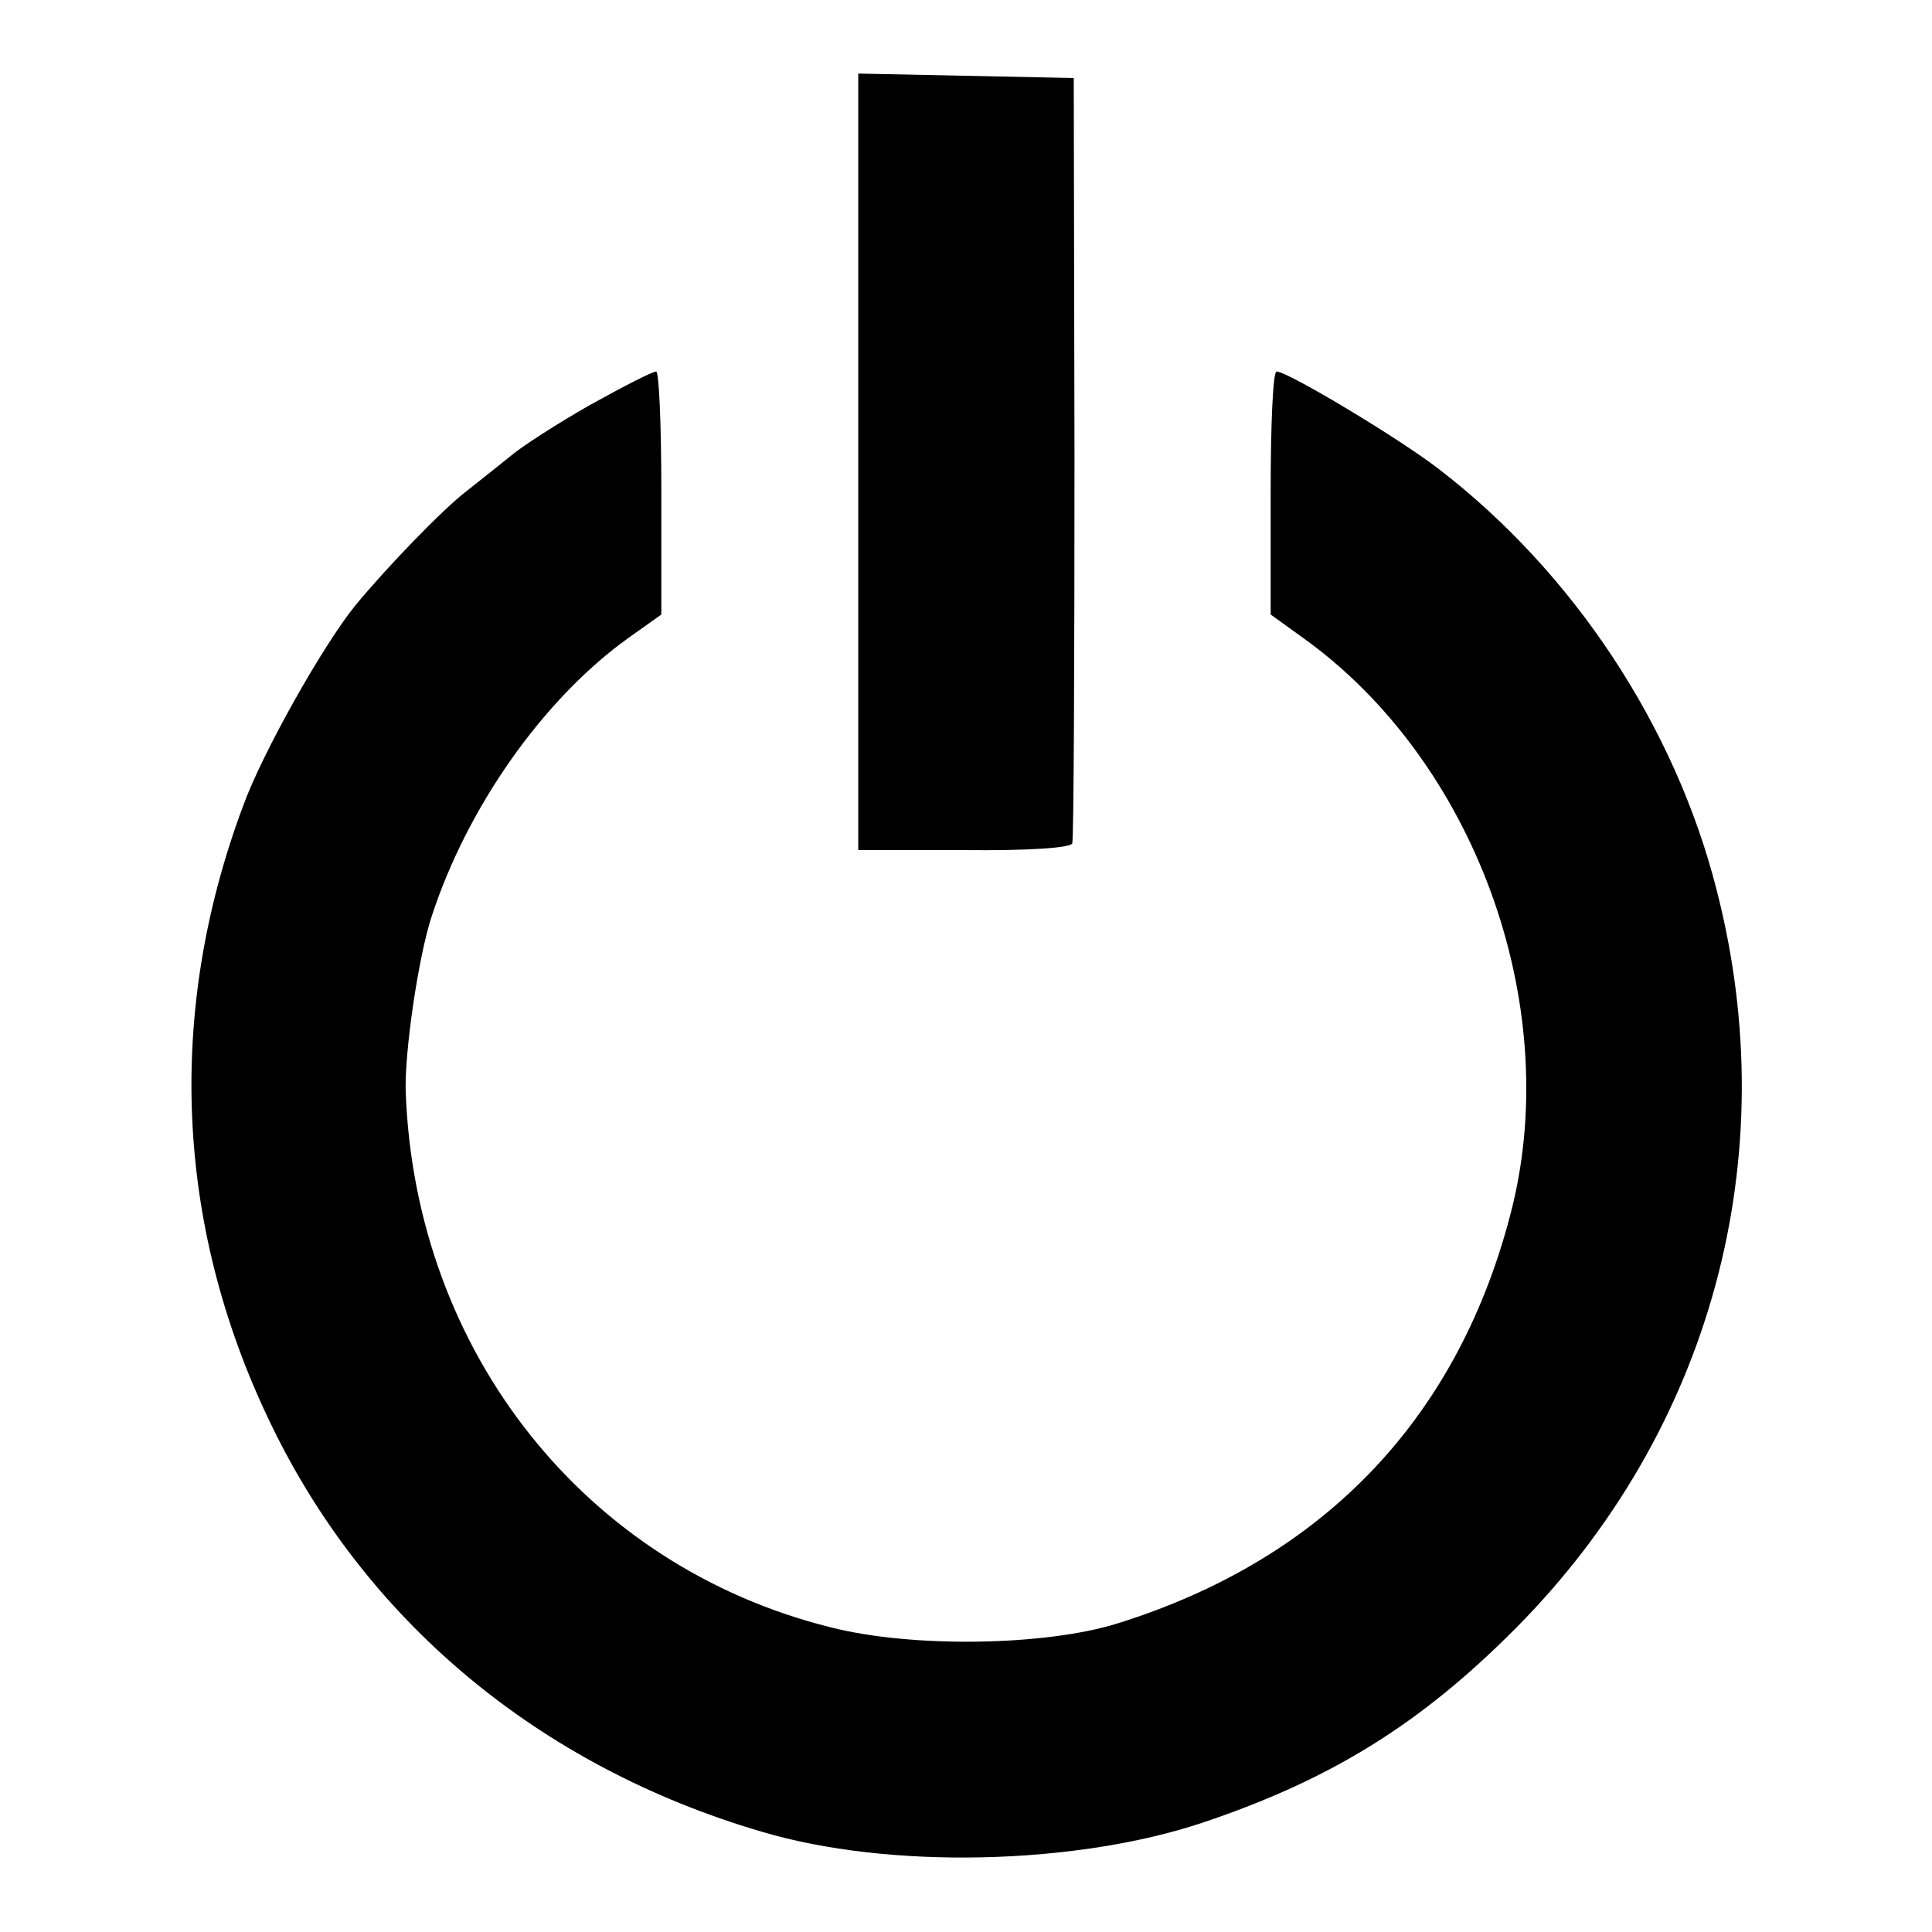
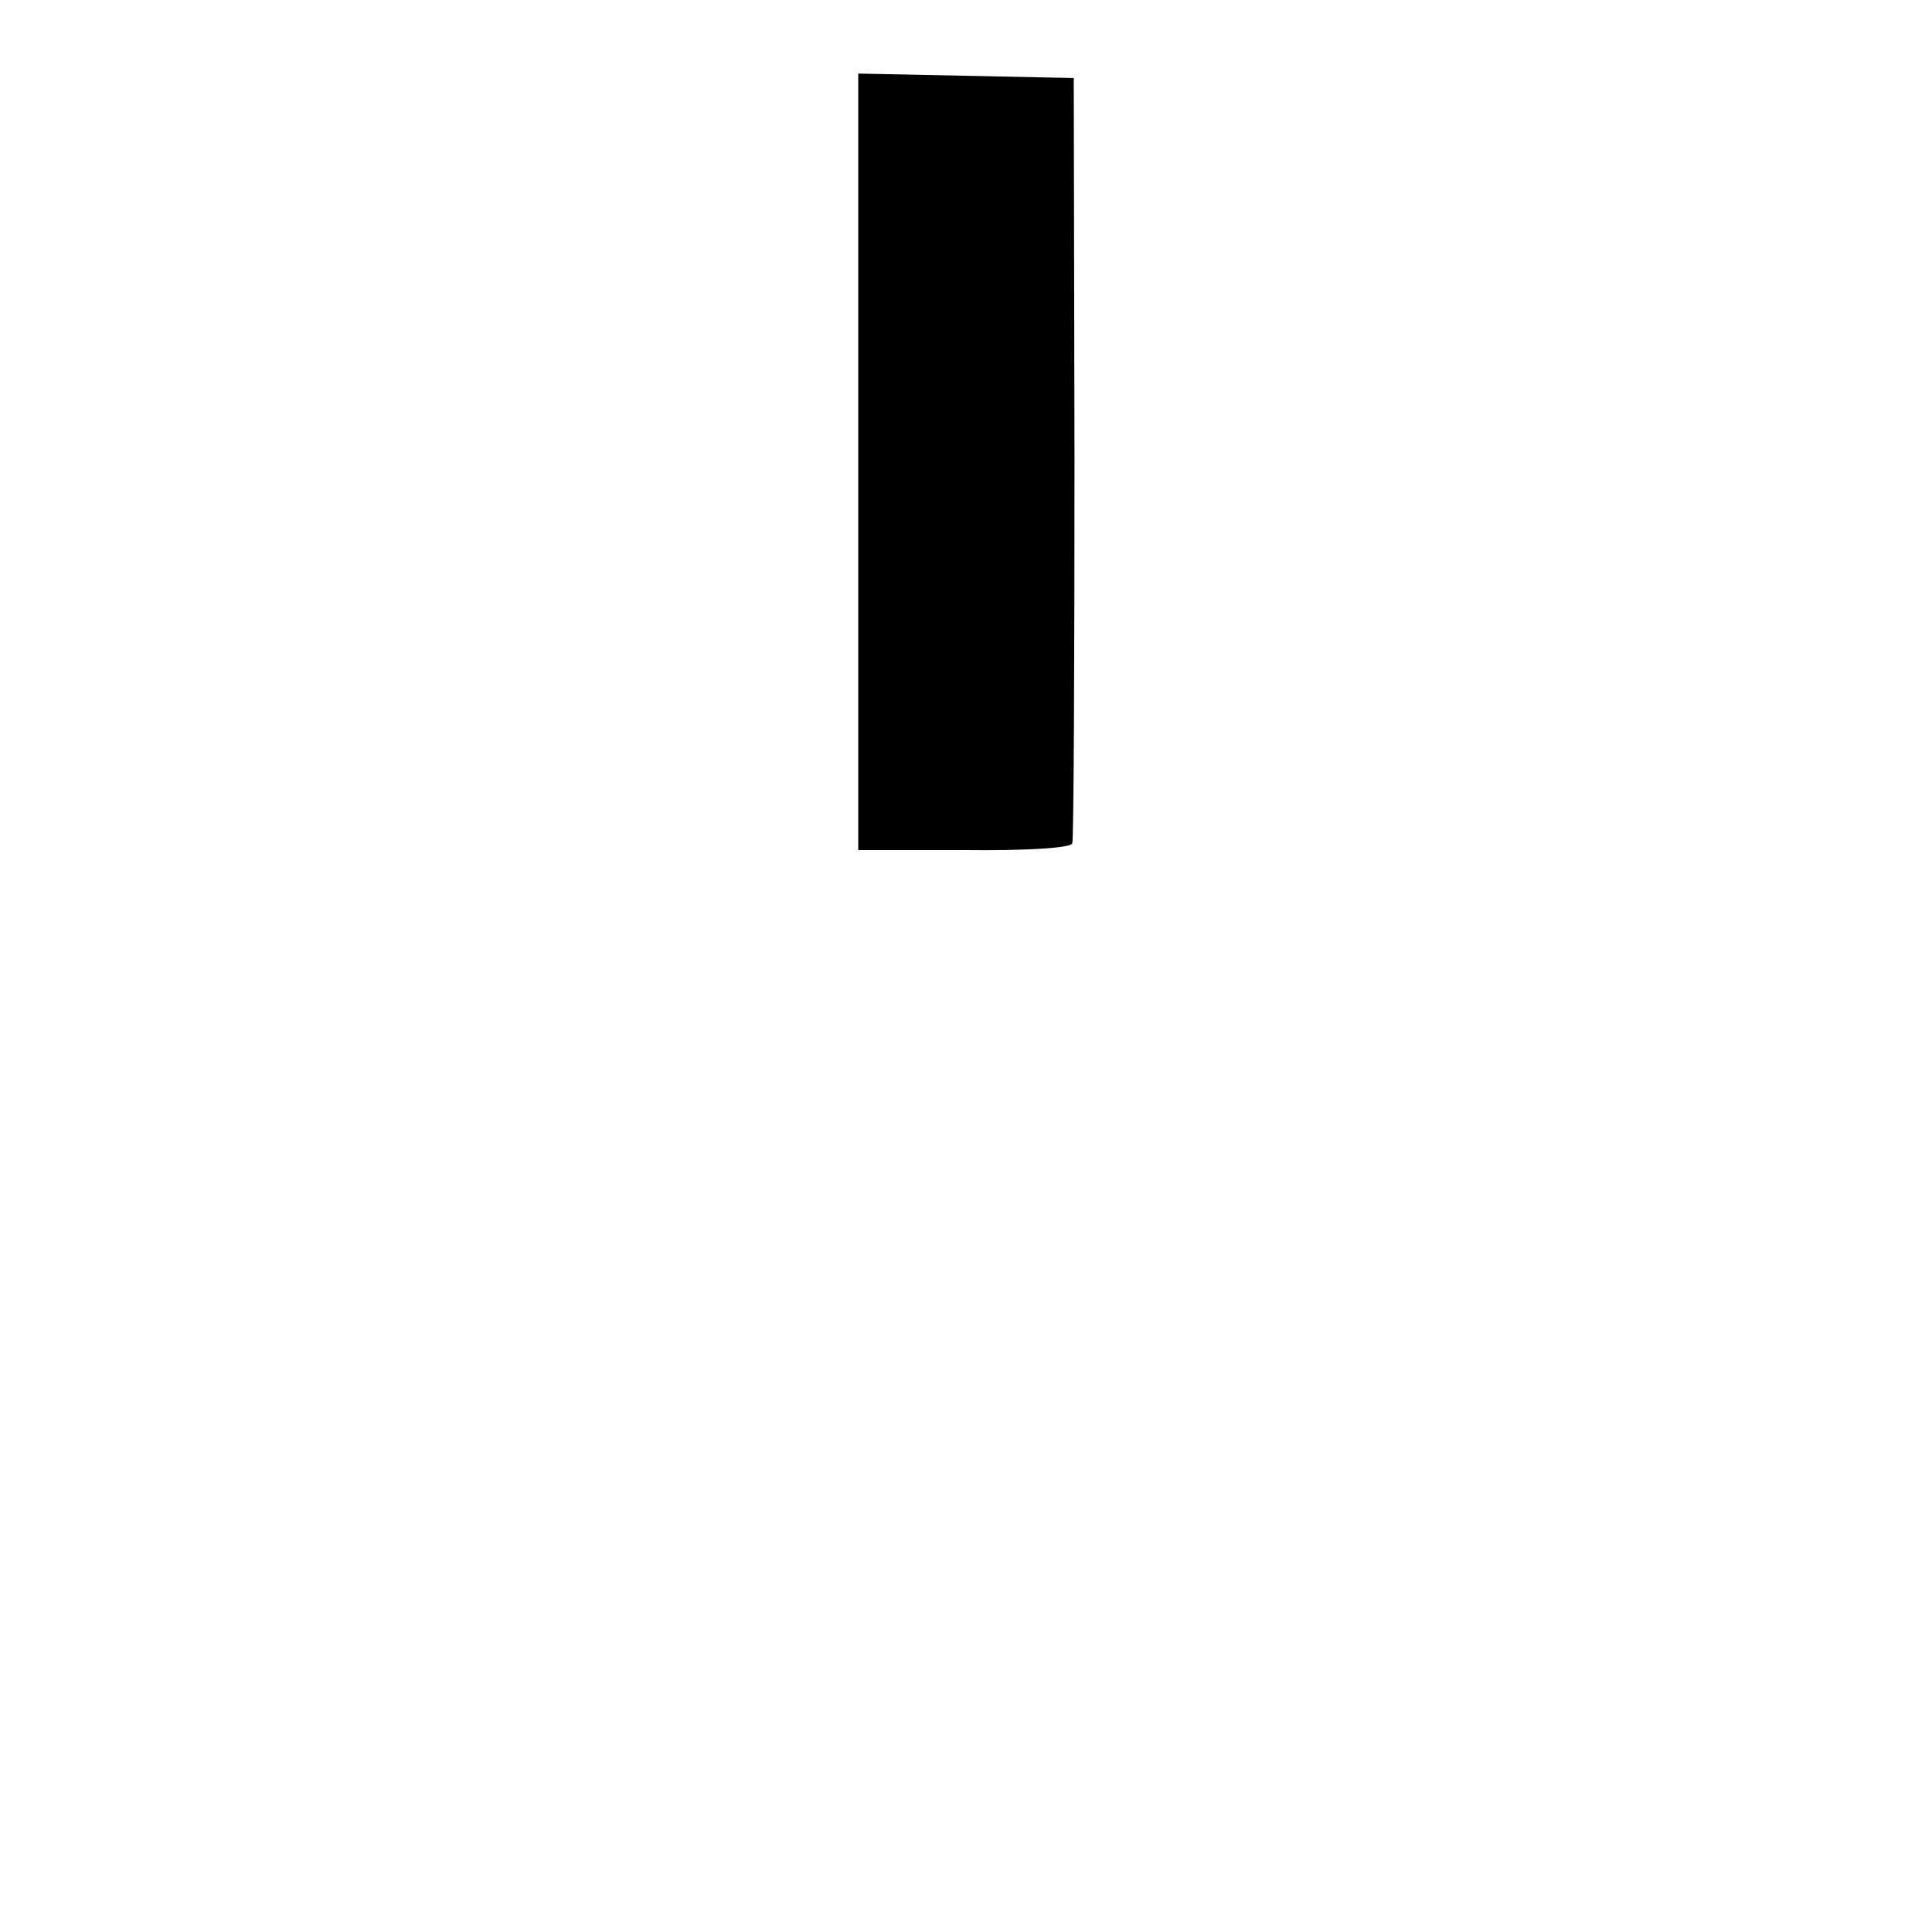
<svg xmlns="http://www.w3.org/2000/svg" version="1" width="346.667" height="346.667" viewBox="0 0 260 260">
  <path d="M115.5 62.2v52.2h14.2c8.7.1 14.4-.3 14.6-.9.2-.6.3-24 .3-52l-.1-51-14.5-.3-14.5-.3v52.3z" />
-   <path d="M79.4 54.5c-4.4 2.5-9.2 5.6-10.6 6.8-1.5 1.2-4.1 3.3-5.9 4.7-3.3 2.5-10.9 10.4-15.1 15.5-4.3 5.3-12.5 19.8-15.1 27-10.3 27.6-9.1 56.1 3.4 82.4 12.8 27.1 36.4 46.8 66.4 55.6 17.1 5.1 42.2 4.5 59.3-1.2 17.3-5.8 29.4-13.3 42.2-26.2 26.3-26.5 36.3-63.4 27-99.4-5.6-22-19.3-42.7-37.4-56.6C188.3 59 173.3 50 171.8 50c-.5 0-.8 7.3-.8 16.3v16.4l4.3 3.1c23.1 16.5 35 49.1 28.2 76.7-7 28.1-25.2 47.3-53.2 56-9.7 3-27.5 3.3-38.5.5-33-8.2-55.9-37-57.2-72-.2-5.2 1.7-18.3 3.5-23.7 4.8-14.7 15-29.2 26.4-37.4l4.5-3.2V66.3c0-9-.3-16.3-.7-16.3-.5 0-4.4 2-8.9 4.5z" />
</svg>